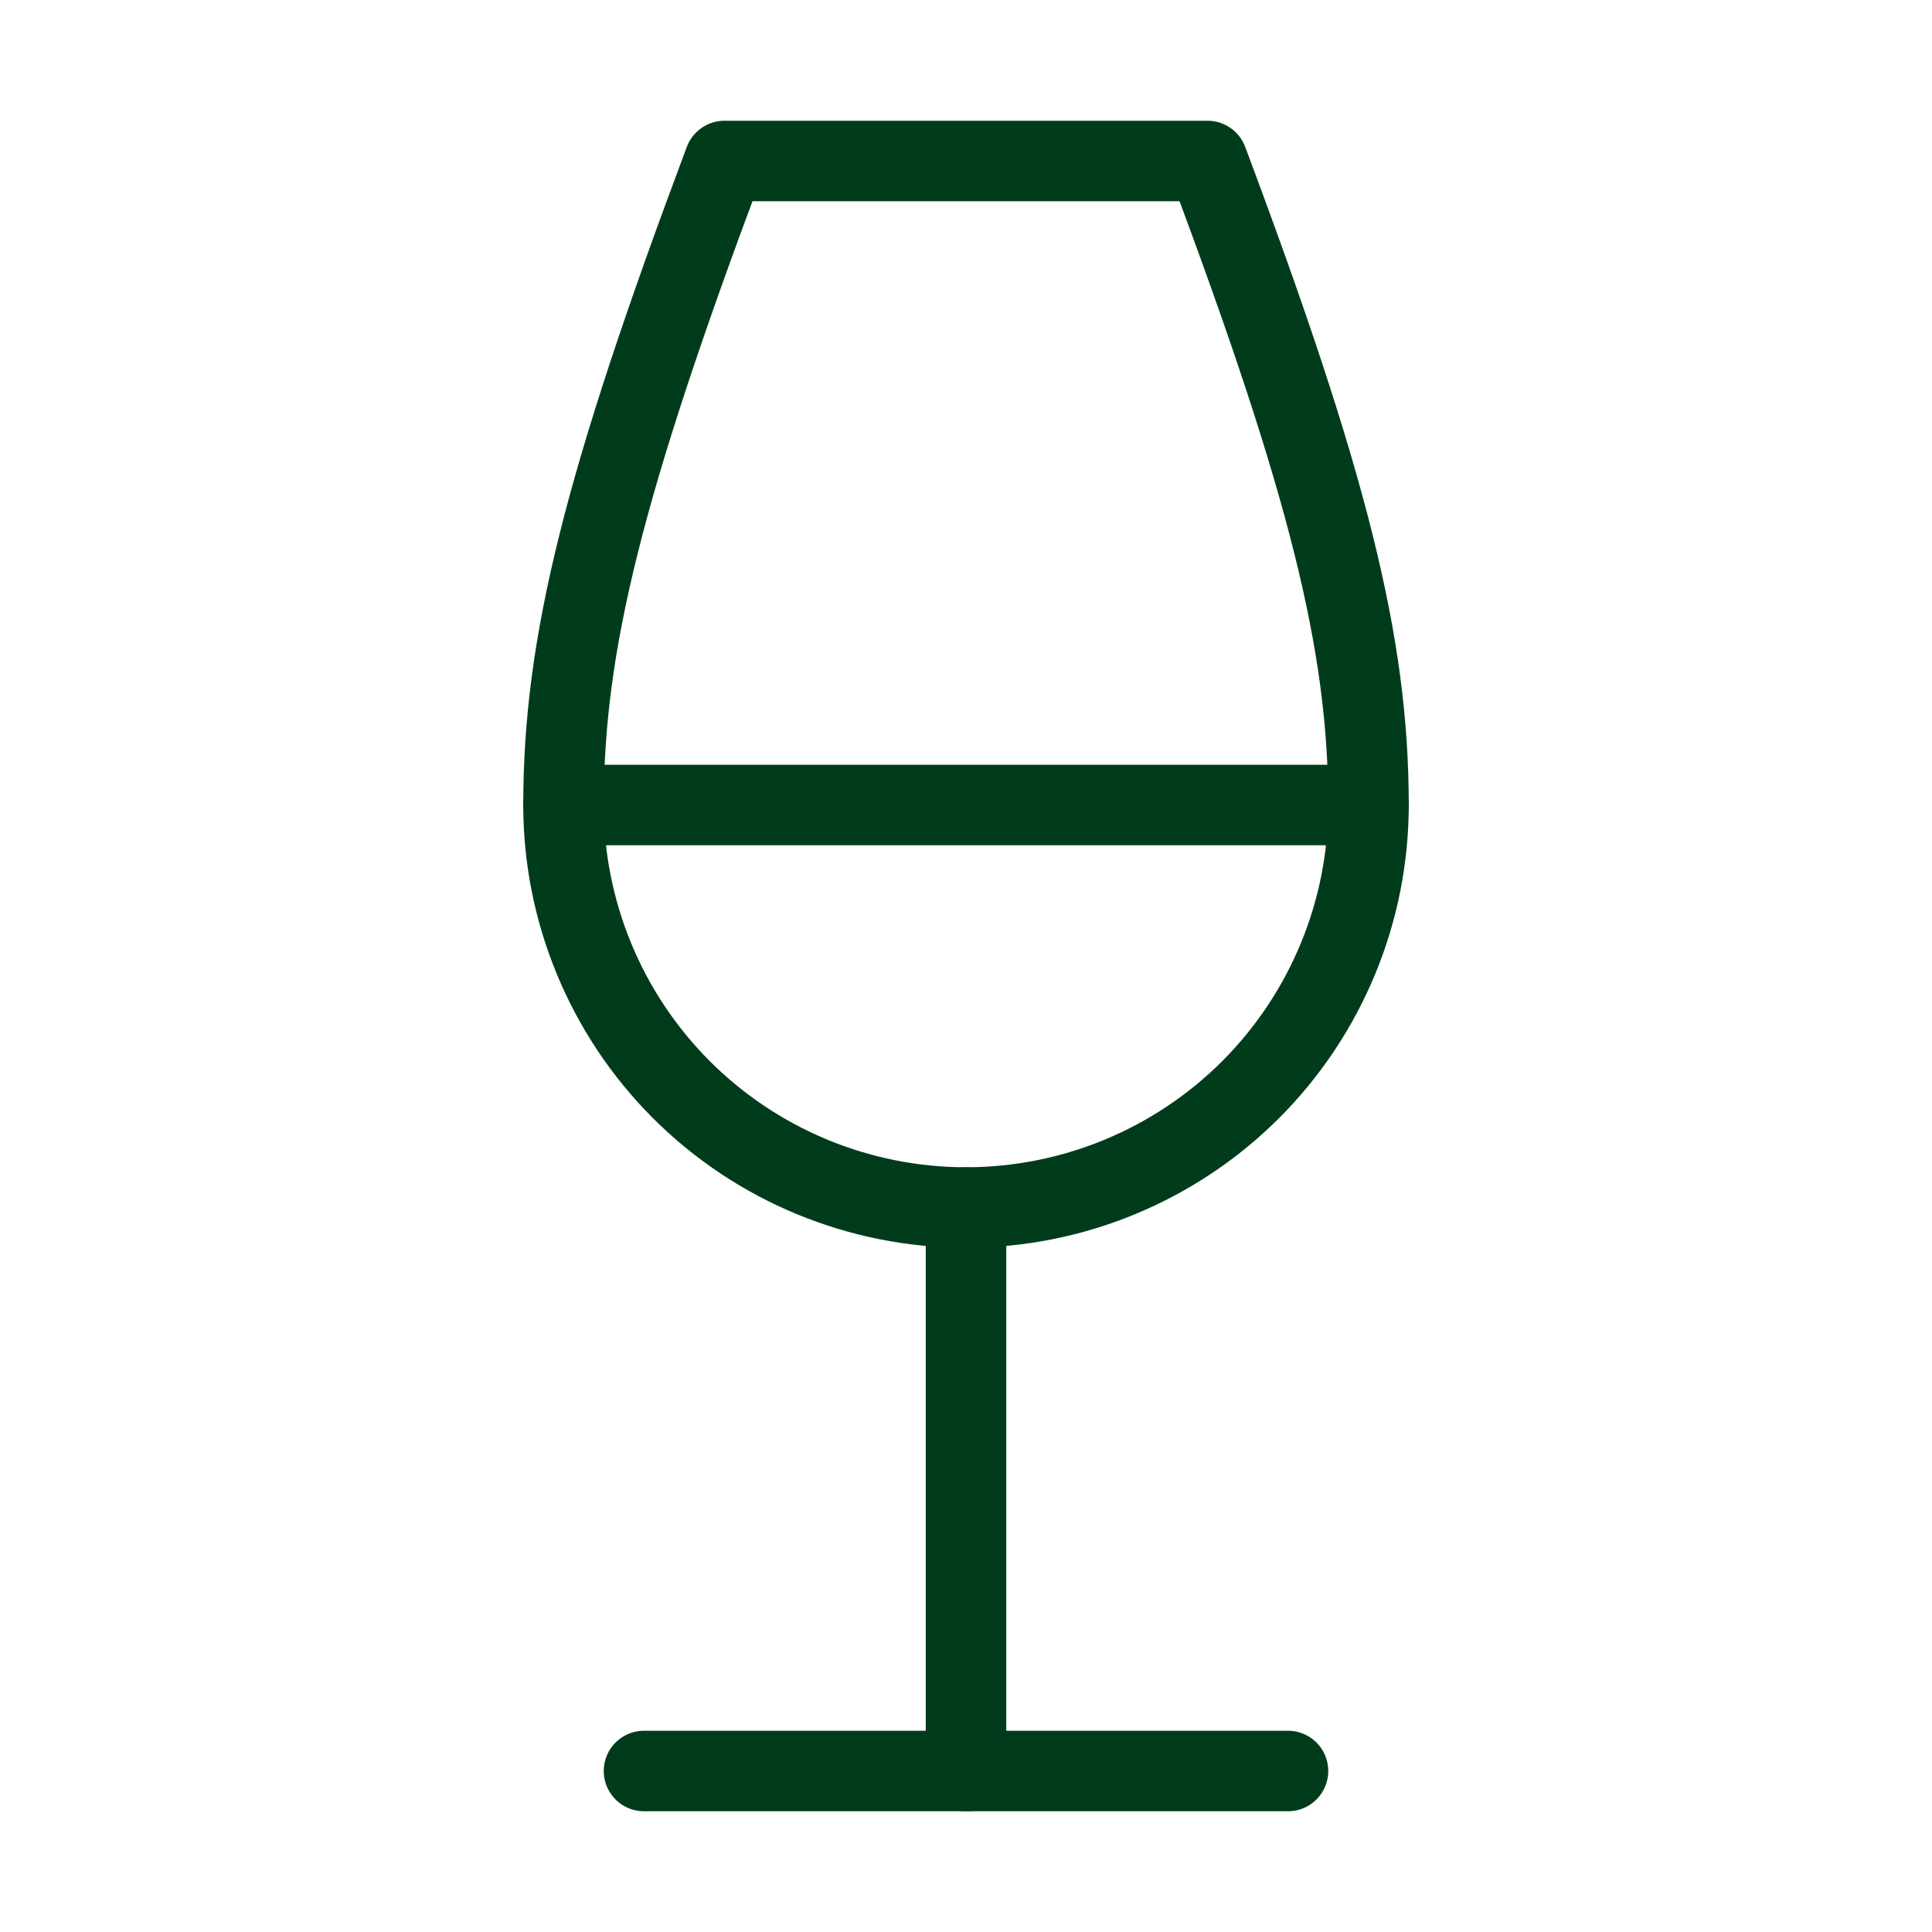
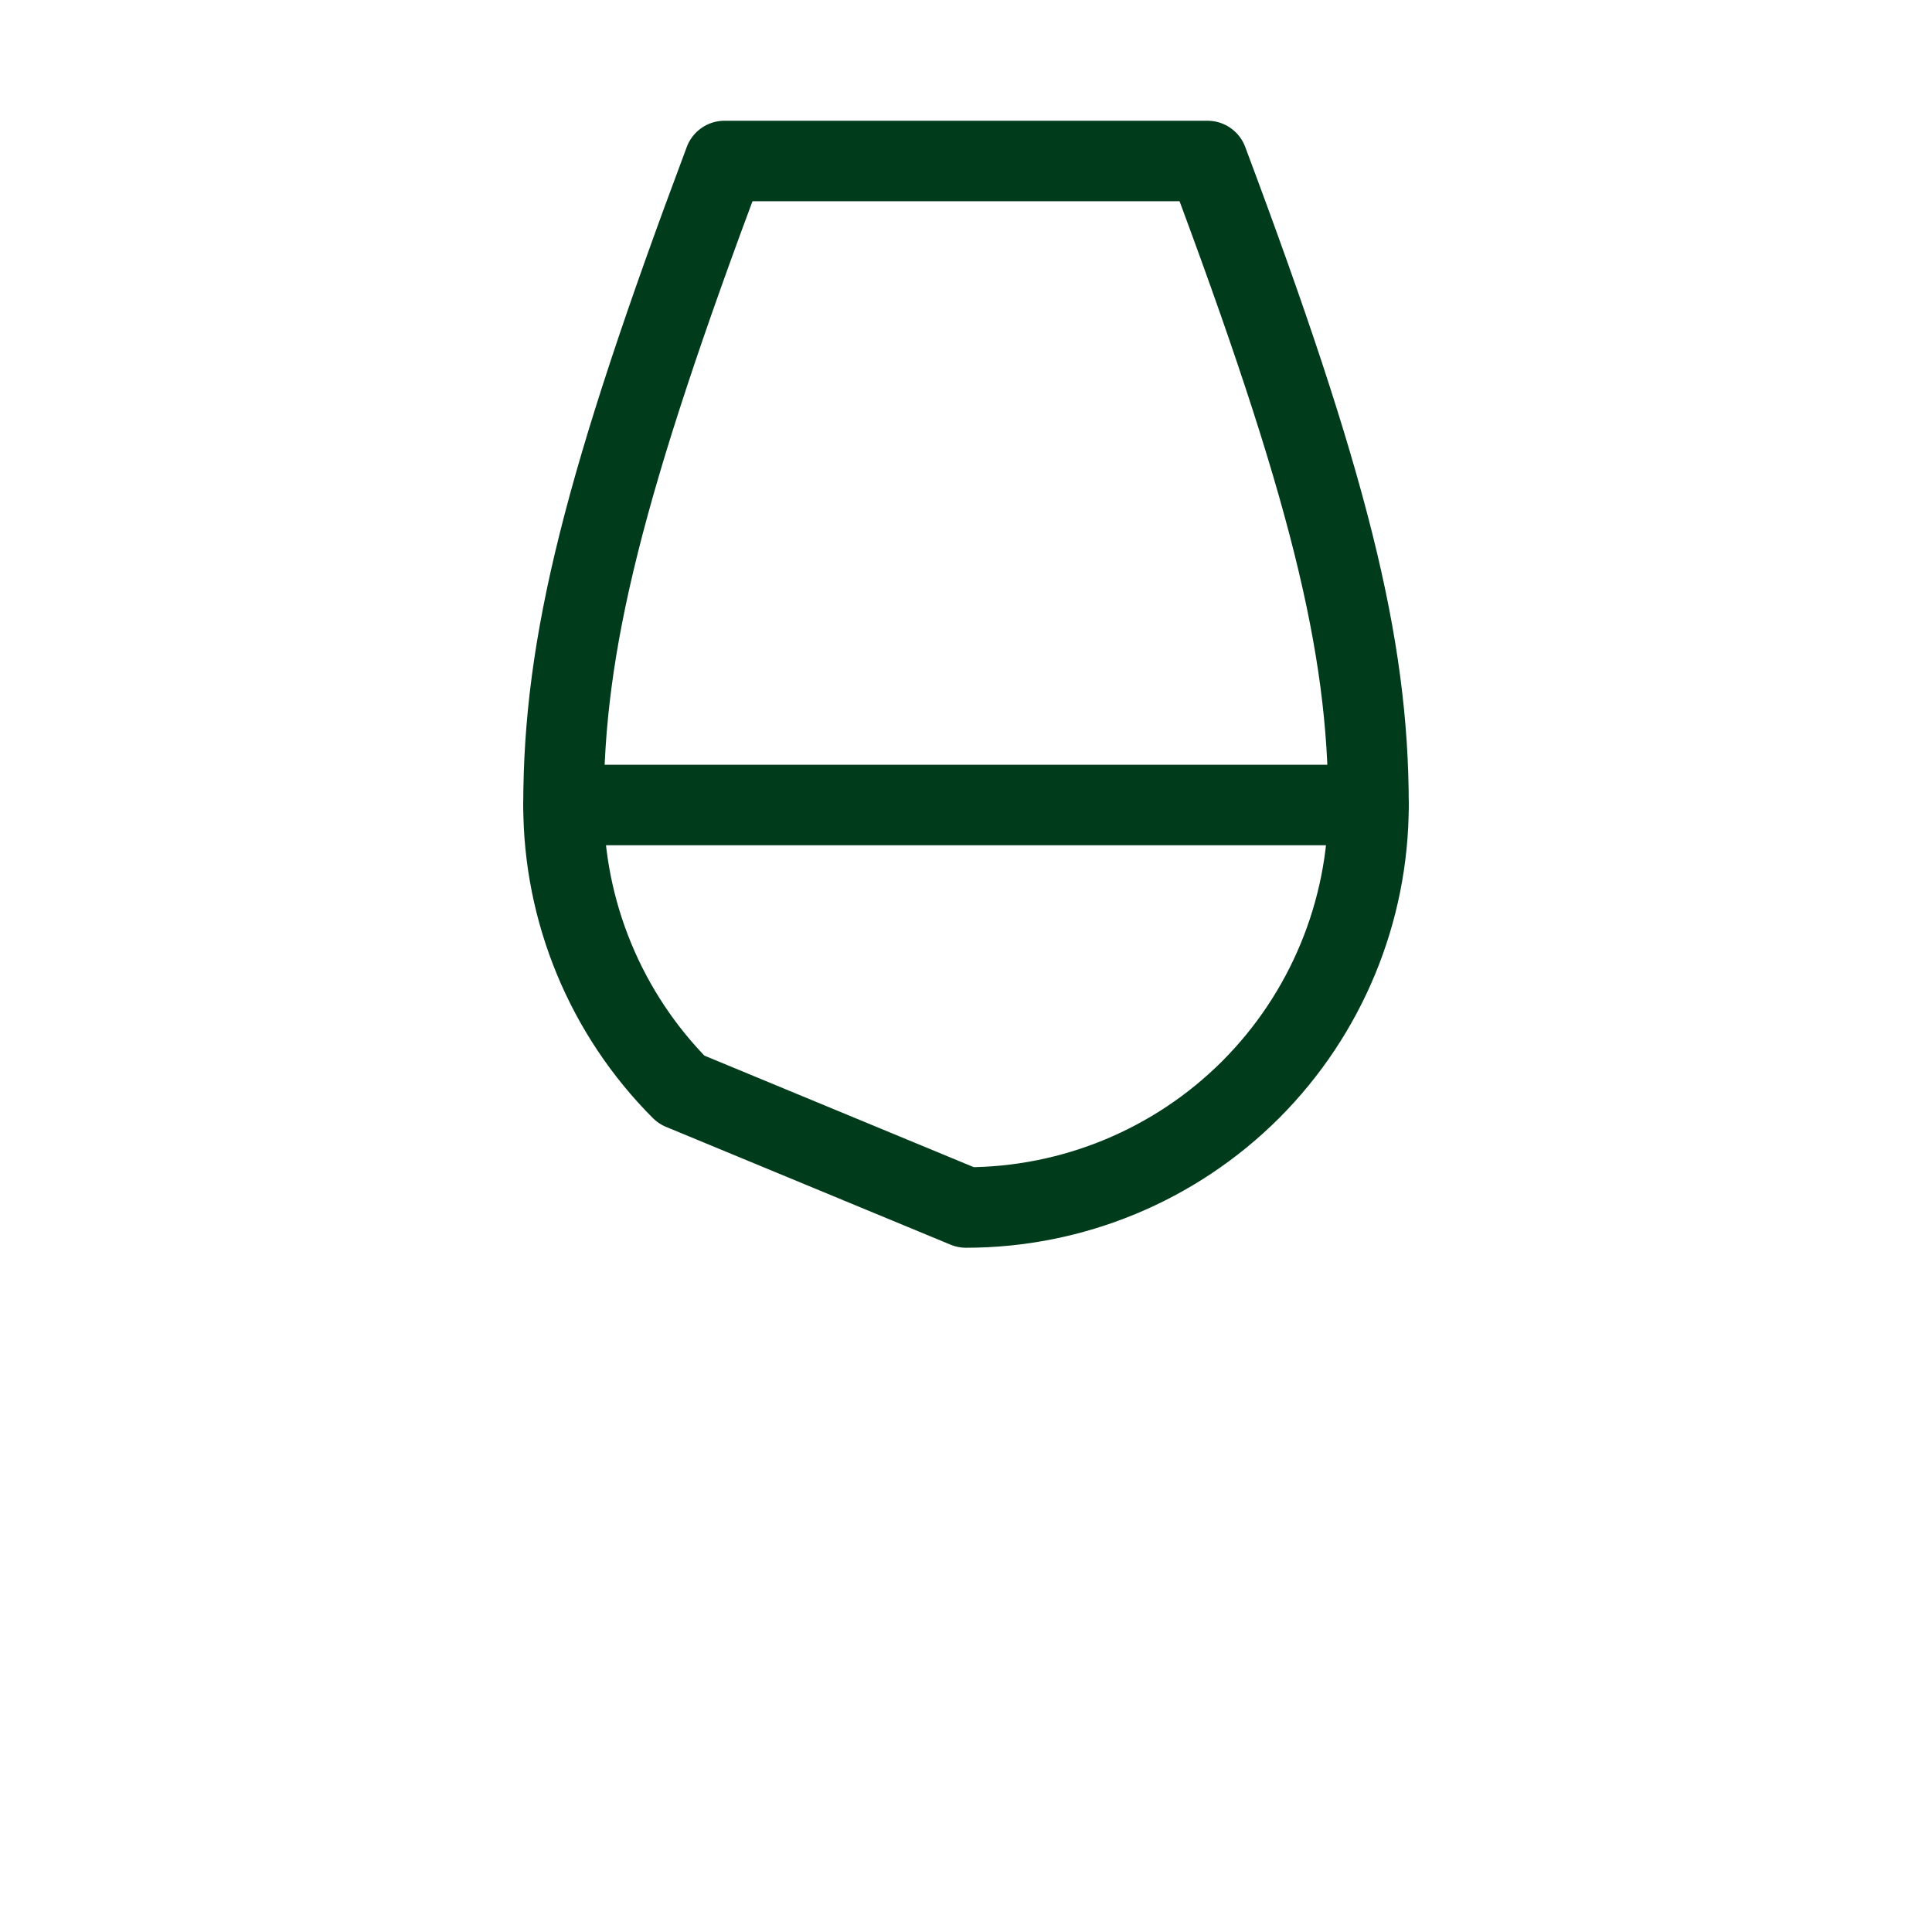
<svg xmlns="http://www.w3.org/2000/svg" width="24" height="24" viewBox="0 0 24 24" fill="none">
-   <path d="M8 22H16" stroke="#003C1B" stroke-linecap="round" stroke-linejoin="round" />
  <path d="M7 10H17" stroke="#003C1B" stroke-linecap="round" stroke-linejoin="round" />
-   <path d="M12 15V22" stroke="#003C1B" stroke-linecap="round" stroke-linejoin="round" />
-   <path d="M12 15C13.326 15 14.598 14.473 15.536 13.536C16.473 12.598 17 11.326 17 10C17 8 16.5 6 15 2H9C7.5 6 7 8 7 10C7 11.326 7.527 12.598 8.464 13.536C9.402 14.473 10.674 15 12 15Z" stroke="#003C1B" stroke-linecap="round" stroke-linejoin="round" />
+   <path d="M12 15C13.326 15 14.598 14.473 15.536 13.536C16.473 12.598 17 11.326 17 10C17 8 16.5 6 15 2H9C7.5 6 7 8 7 10C7 11.326 7.527 12.598 8.464 13.536Z" stroke="#003C1B" stroke-linecap="round" stroke-linejoin="round" />
</svg>